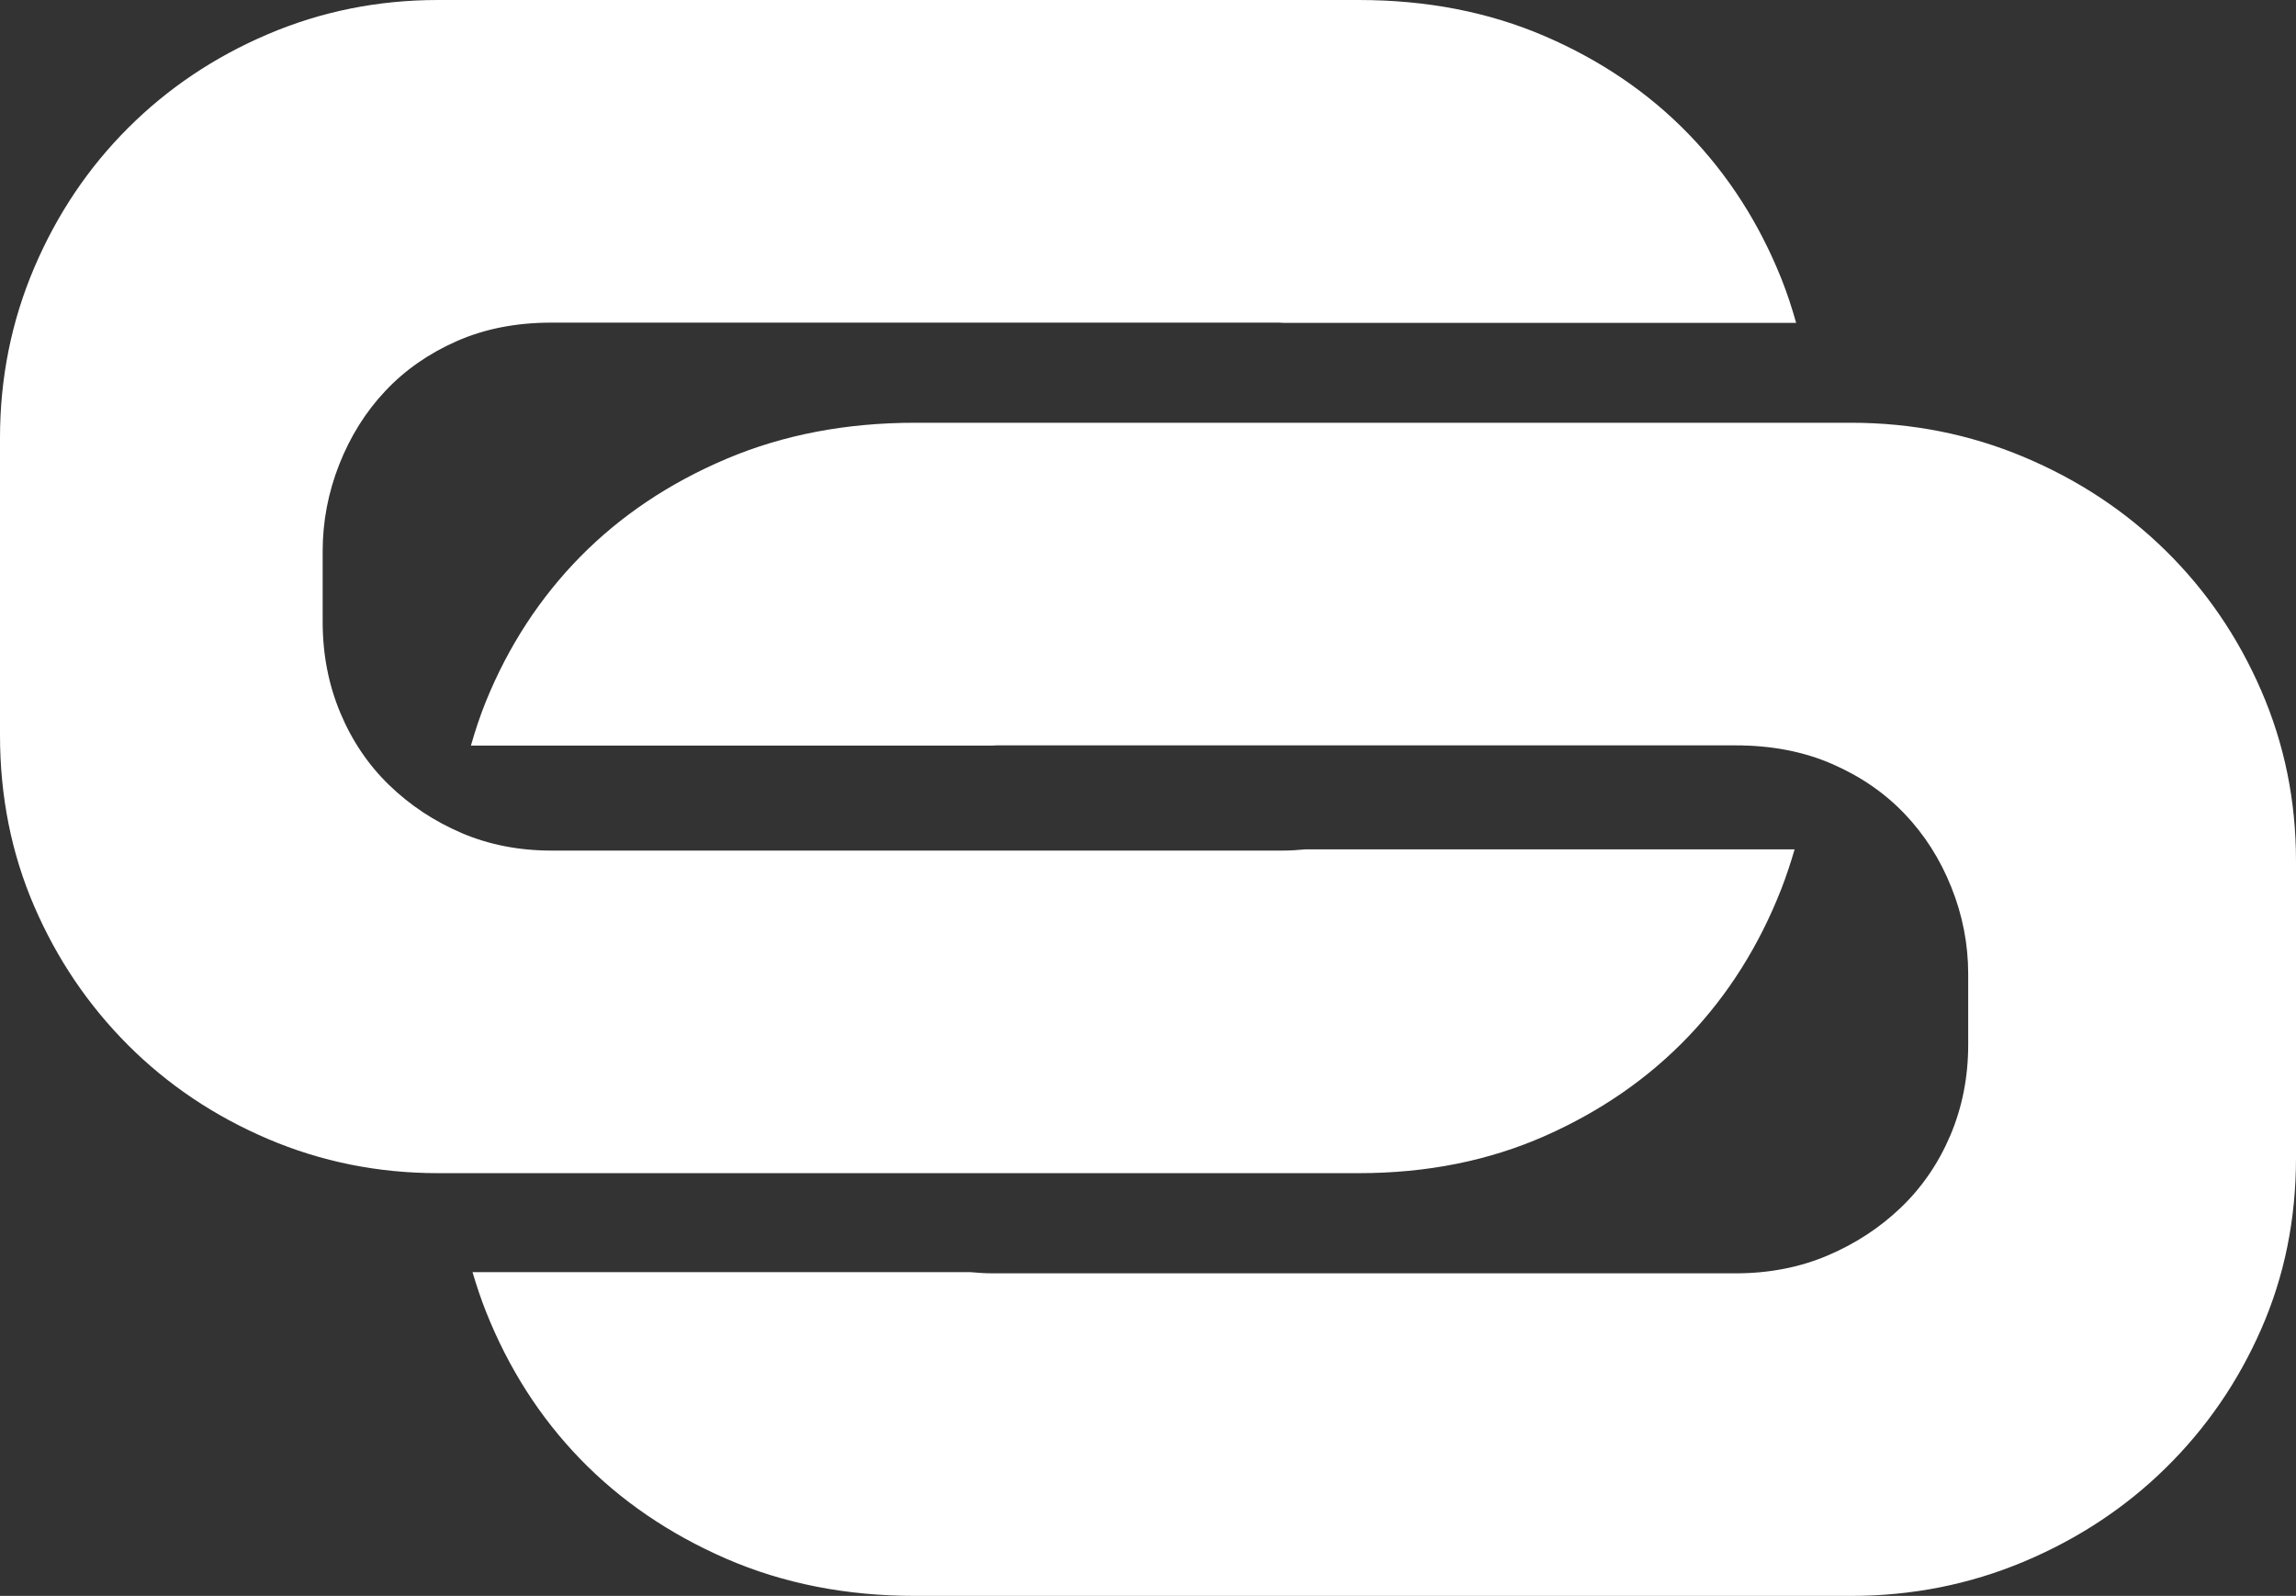
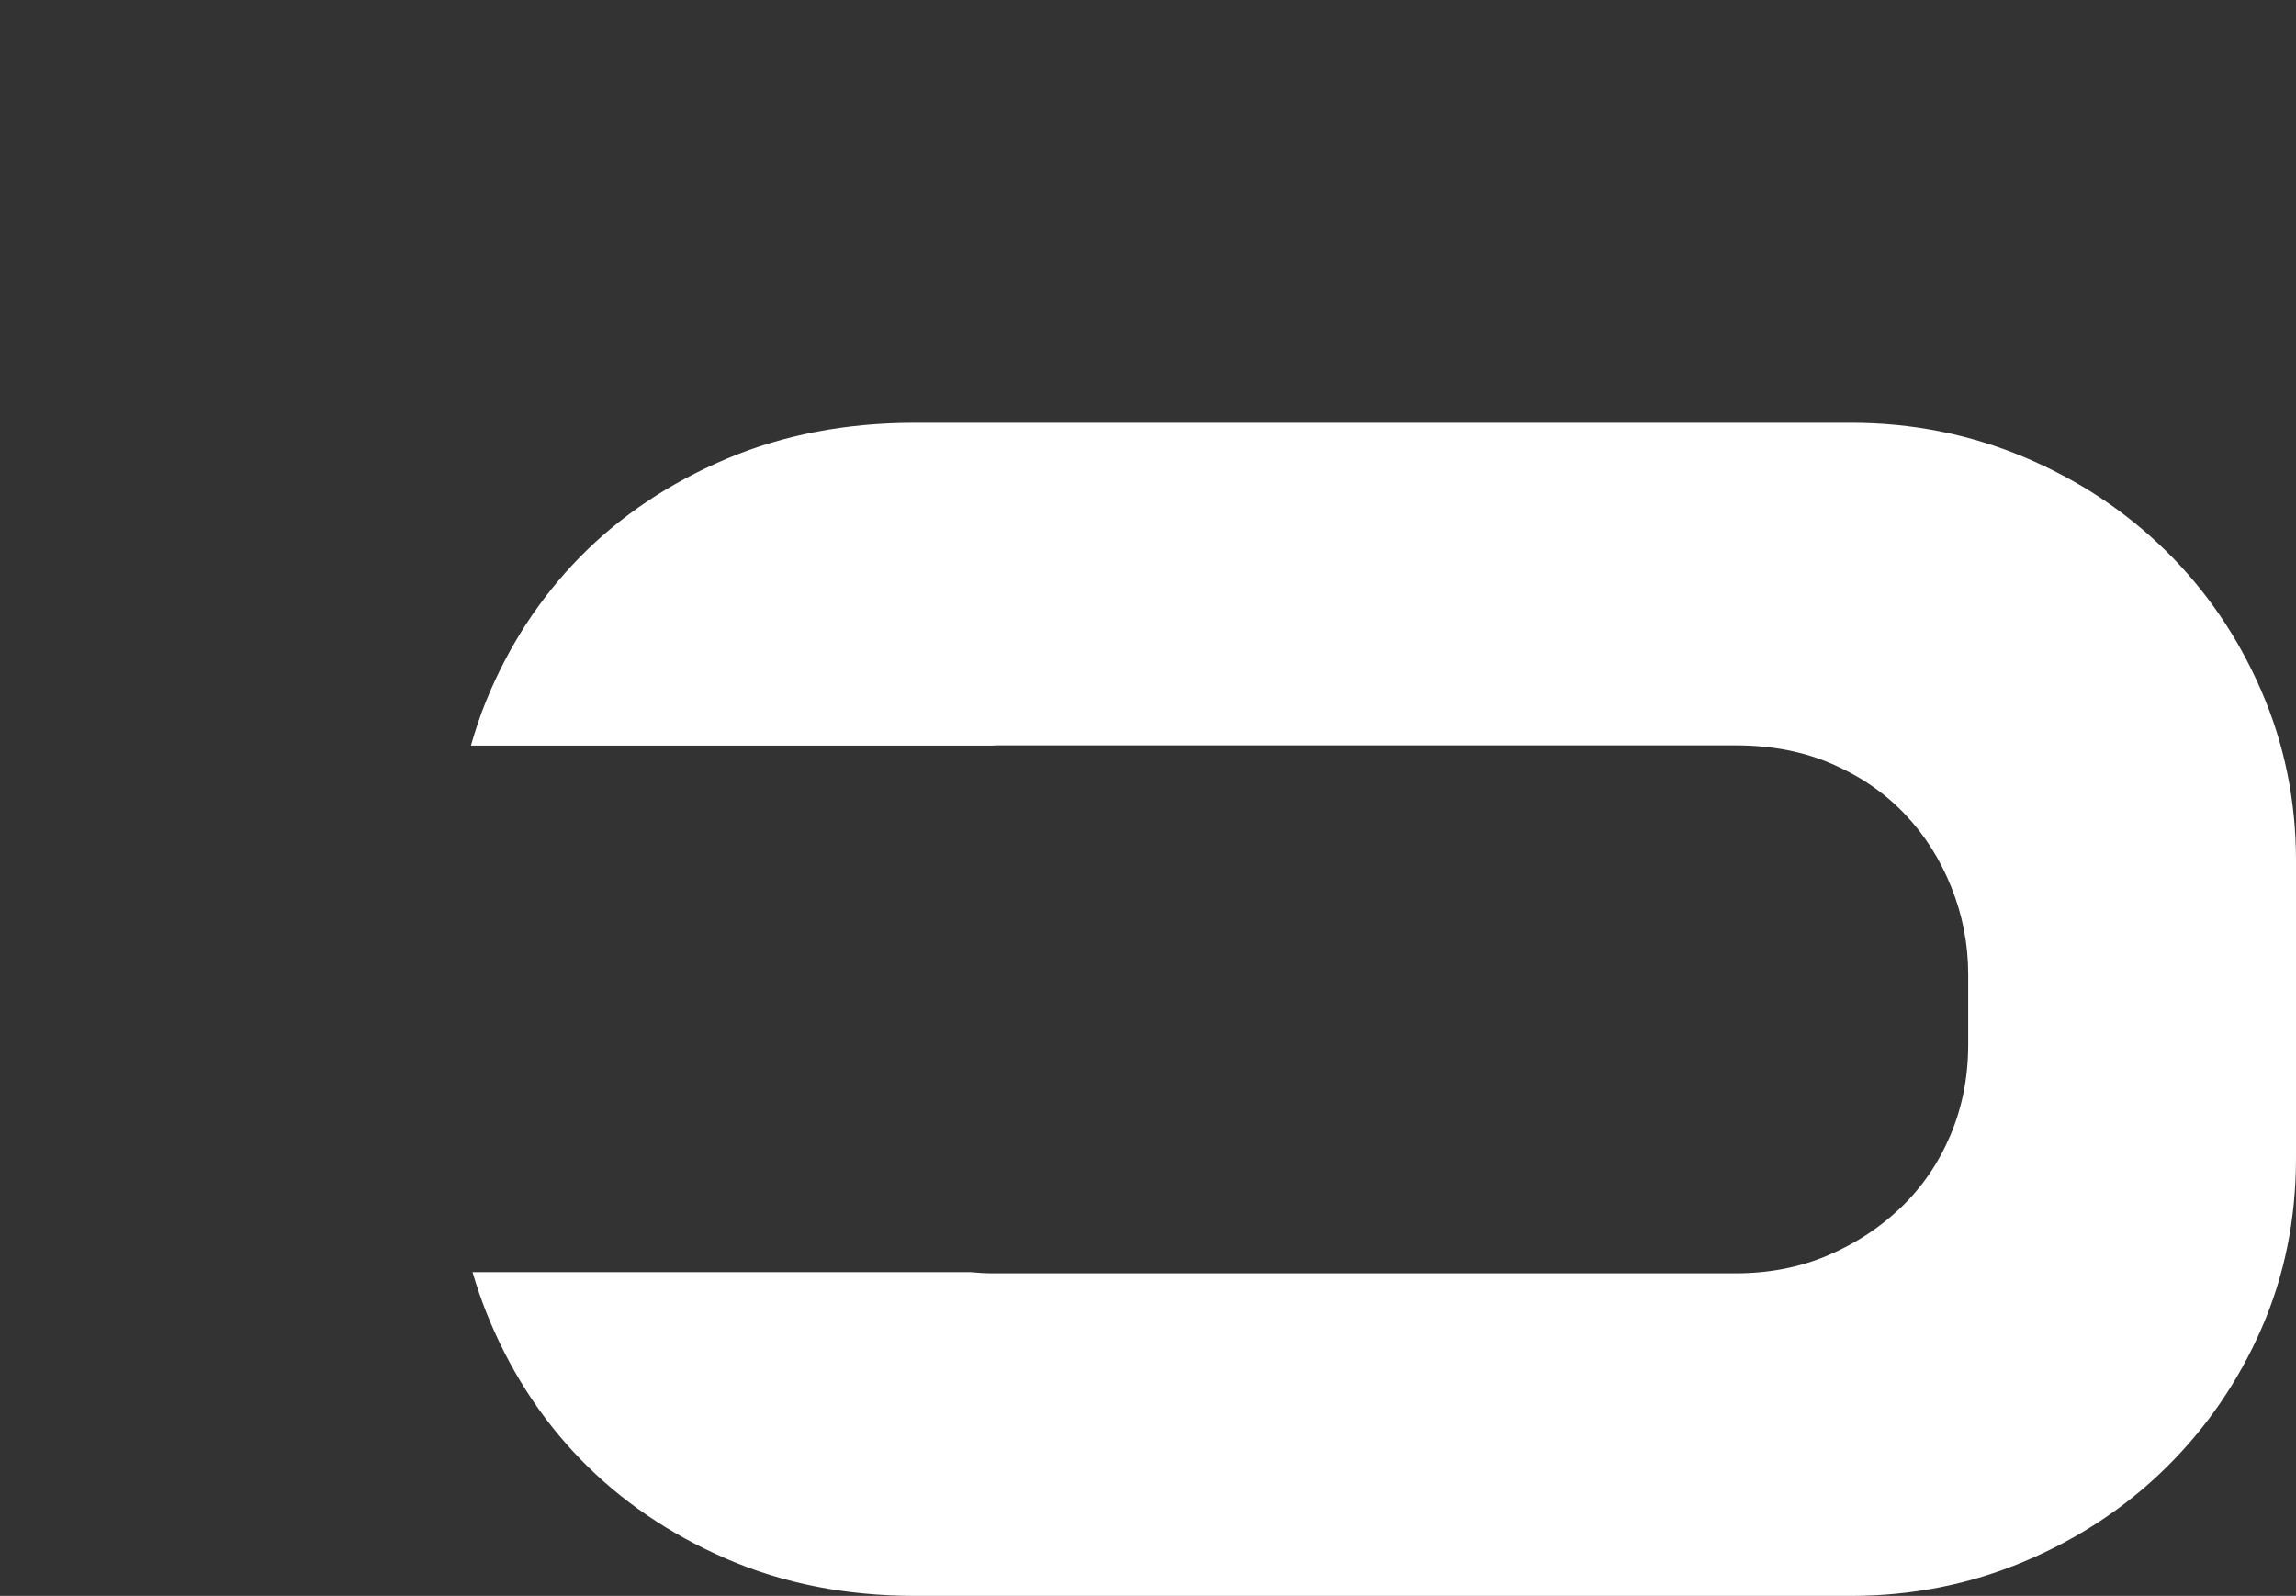
<svg xmlns="http://www.w3.org/2000/svg" id="Layer_2" data-name="Layer 2" viewBox="0 0 460.4 320.05">
  <rect x="0" y="0" width="460.4" height="320.05" fill="#333333" stroke="none" />
  <defs>
    <style>
      .cls-1 {
        fill: #fff;
      }
    </style>
  </defs>
  <g id="Livello_1" data-name="Livello 1">
    <g>
-       <path class="cls-1" d="M6.86,181.75c4.57,10.59,10.85,19.86,18.82,27.84,7.97,7.97,17.31,14.24,28.04,18.82,10.72,4.57,22.09,6.86,34.12,6.86h184.68c13.59,0,26.01-2.49,37.25-7.45,11.23-4.97,20.84-11.63,28.82-19.99,7.97-8.37,14.18-18.23,18.62-29.6,1.01-2.6,1.87-5.23,2.65-7.89h-98.21c-1.46.14-2.93.24-4.42.24H110.58c-6.54,0-12.55-1.18-18.04-3.53-5.49-2.36-10.33-5.56-14.51-9.61-4.19-4.06-7.45-8.89-9.8-14.51-2.35-5.63-3.53-11.7-3.53-18.23v-14.12c0-6.01,1.11-11.83,3.33-17.45,2.22-5.63,5.29-10.53,9.21-14.7,3.92-4.18,8.69-7.52,14.31-10,5.62-2.49,11.96-3.73,19.02-3.73h145.86c.33,0,.67.04,1.01.05h102.73c-.85-3-1.81-5.97-2.97-8.87-4.45-11.12-10.65-20.78-18.62-29.02-7.98-8.23-17.59-14.77-28.82-19.61-11.24-4.84-23.66-7.25-37.25-7.25H87.83c-12.03,0-23.4,2.29-34.12,6.86-10.72,4.57-20.07,10.85-28.04,18.82-7.98,7.97-14.25,17.31-18.82,28.04C2.29,64.44,0,75.81,0,87.83v59.61c0,12.28,2.29,23.72,6.86,34.31Z" />
      <path class="cls-1" d="M453.43,266.53c-4.64,10.59-11.02,19.86-19.13,27.84-8.1,7.97-17.59,14.24-28.49,18.82-10.89,4.57-22.44,6.86-34.66,6.86h-187.66c-13.81,0-26.43-2.49-37.85-7.45-11.42-4.97-21.18-11.63-29.28-19.99-8.1-8.37-14.41-18.23-18.92-29.6-1.03-2.6-1.9-5.23-2.69-7.89h99.8c1.49.14,2.98.24,4.49.24h149.01c6.64,0,12.75-1.18,18.33-3.53,5.58-2.36,10.5-5.56,14.74-9.61,4.25-4.06,7.57-8.89,9.96-14.51,2.39-5.63,3.59-11.7,3.59-18.23v-14.12c0-6.01-1.13-11.83-3.39-17.45-2.25-5.63-5.38-10.53-9.36-14.7-3.99-4.18-8.83-7.52-14.54-10-5.71-2.49-12.15-3.73-19.33-3.73h-148.21c-.33,0-.68.04-1.02.05h-104.39c.86-3,1.83-5.97,3.01-8.87,4.52-11.12,10.83-20.78,18.92-29.02,8.11-8.23,17.87-14.77,29.28-19.61,11.42-4.84,24.04-7.25,37.85-7.25h187.66c12.22,0,23.78,2.29,34.66,6.86,10.89,4.57,20.39,10.85,28.49,18.82,8.1,7.97,14.48,17.31,19.13,28.04,4.65,10.72,6.97,22.09,6.97,34.11v59.61c0,12.28-2.32,23.72-6.97,34.31Z" />
    </g>
  </g>
</svg>